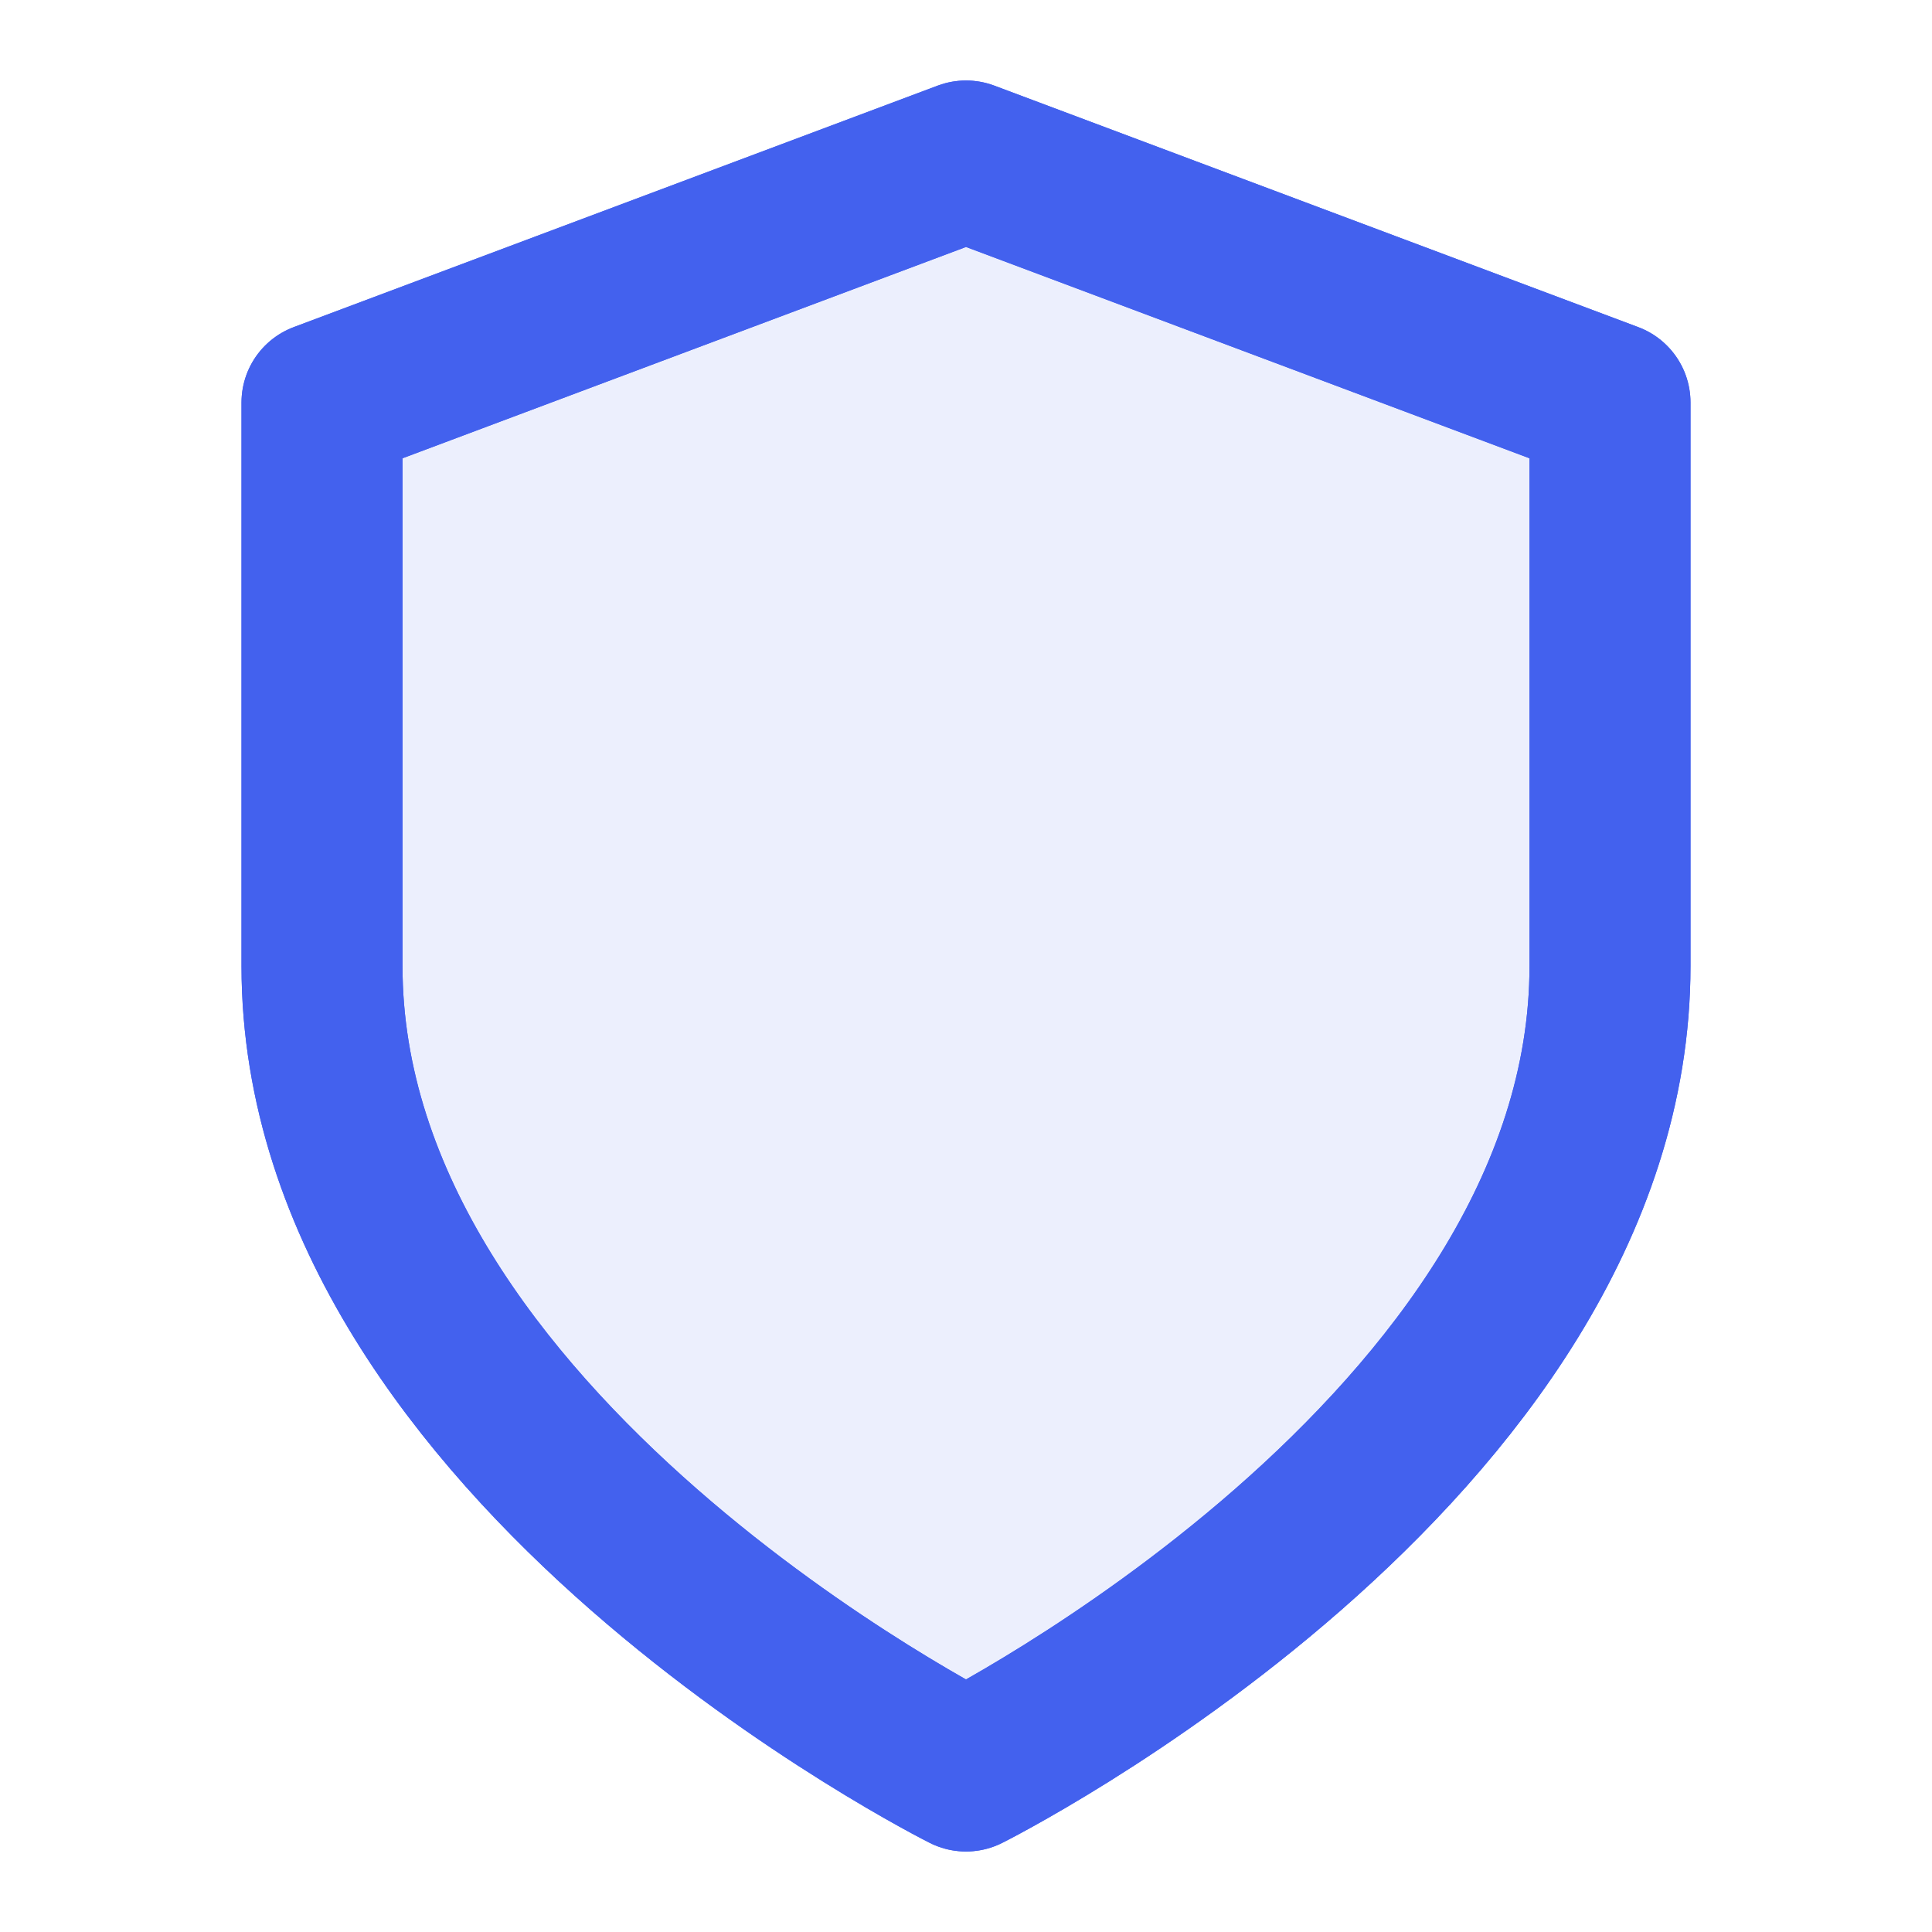
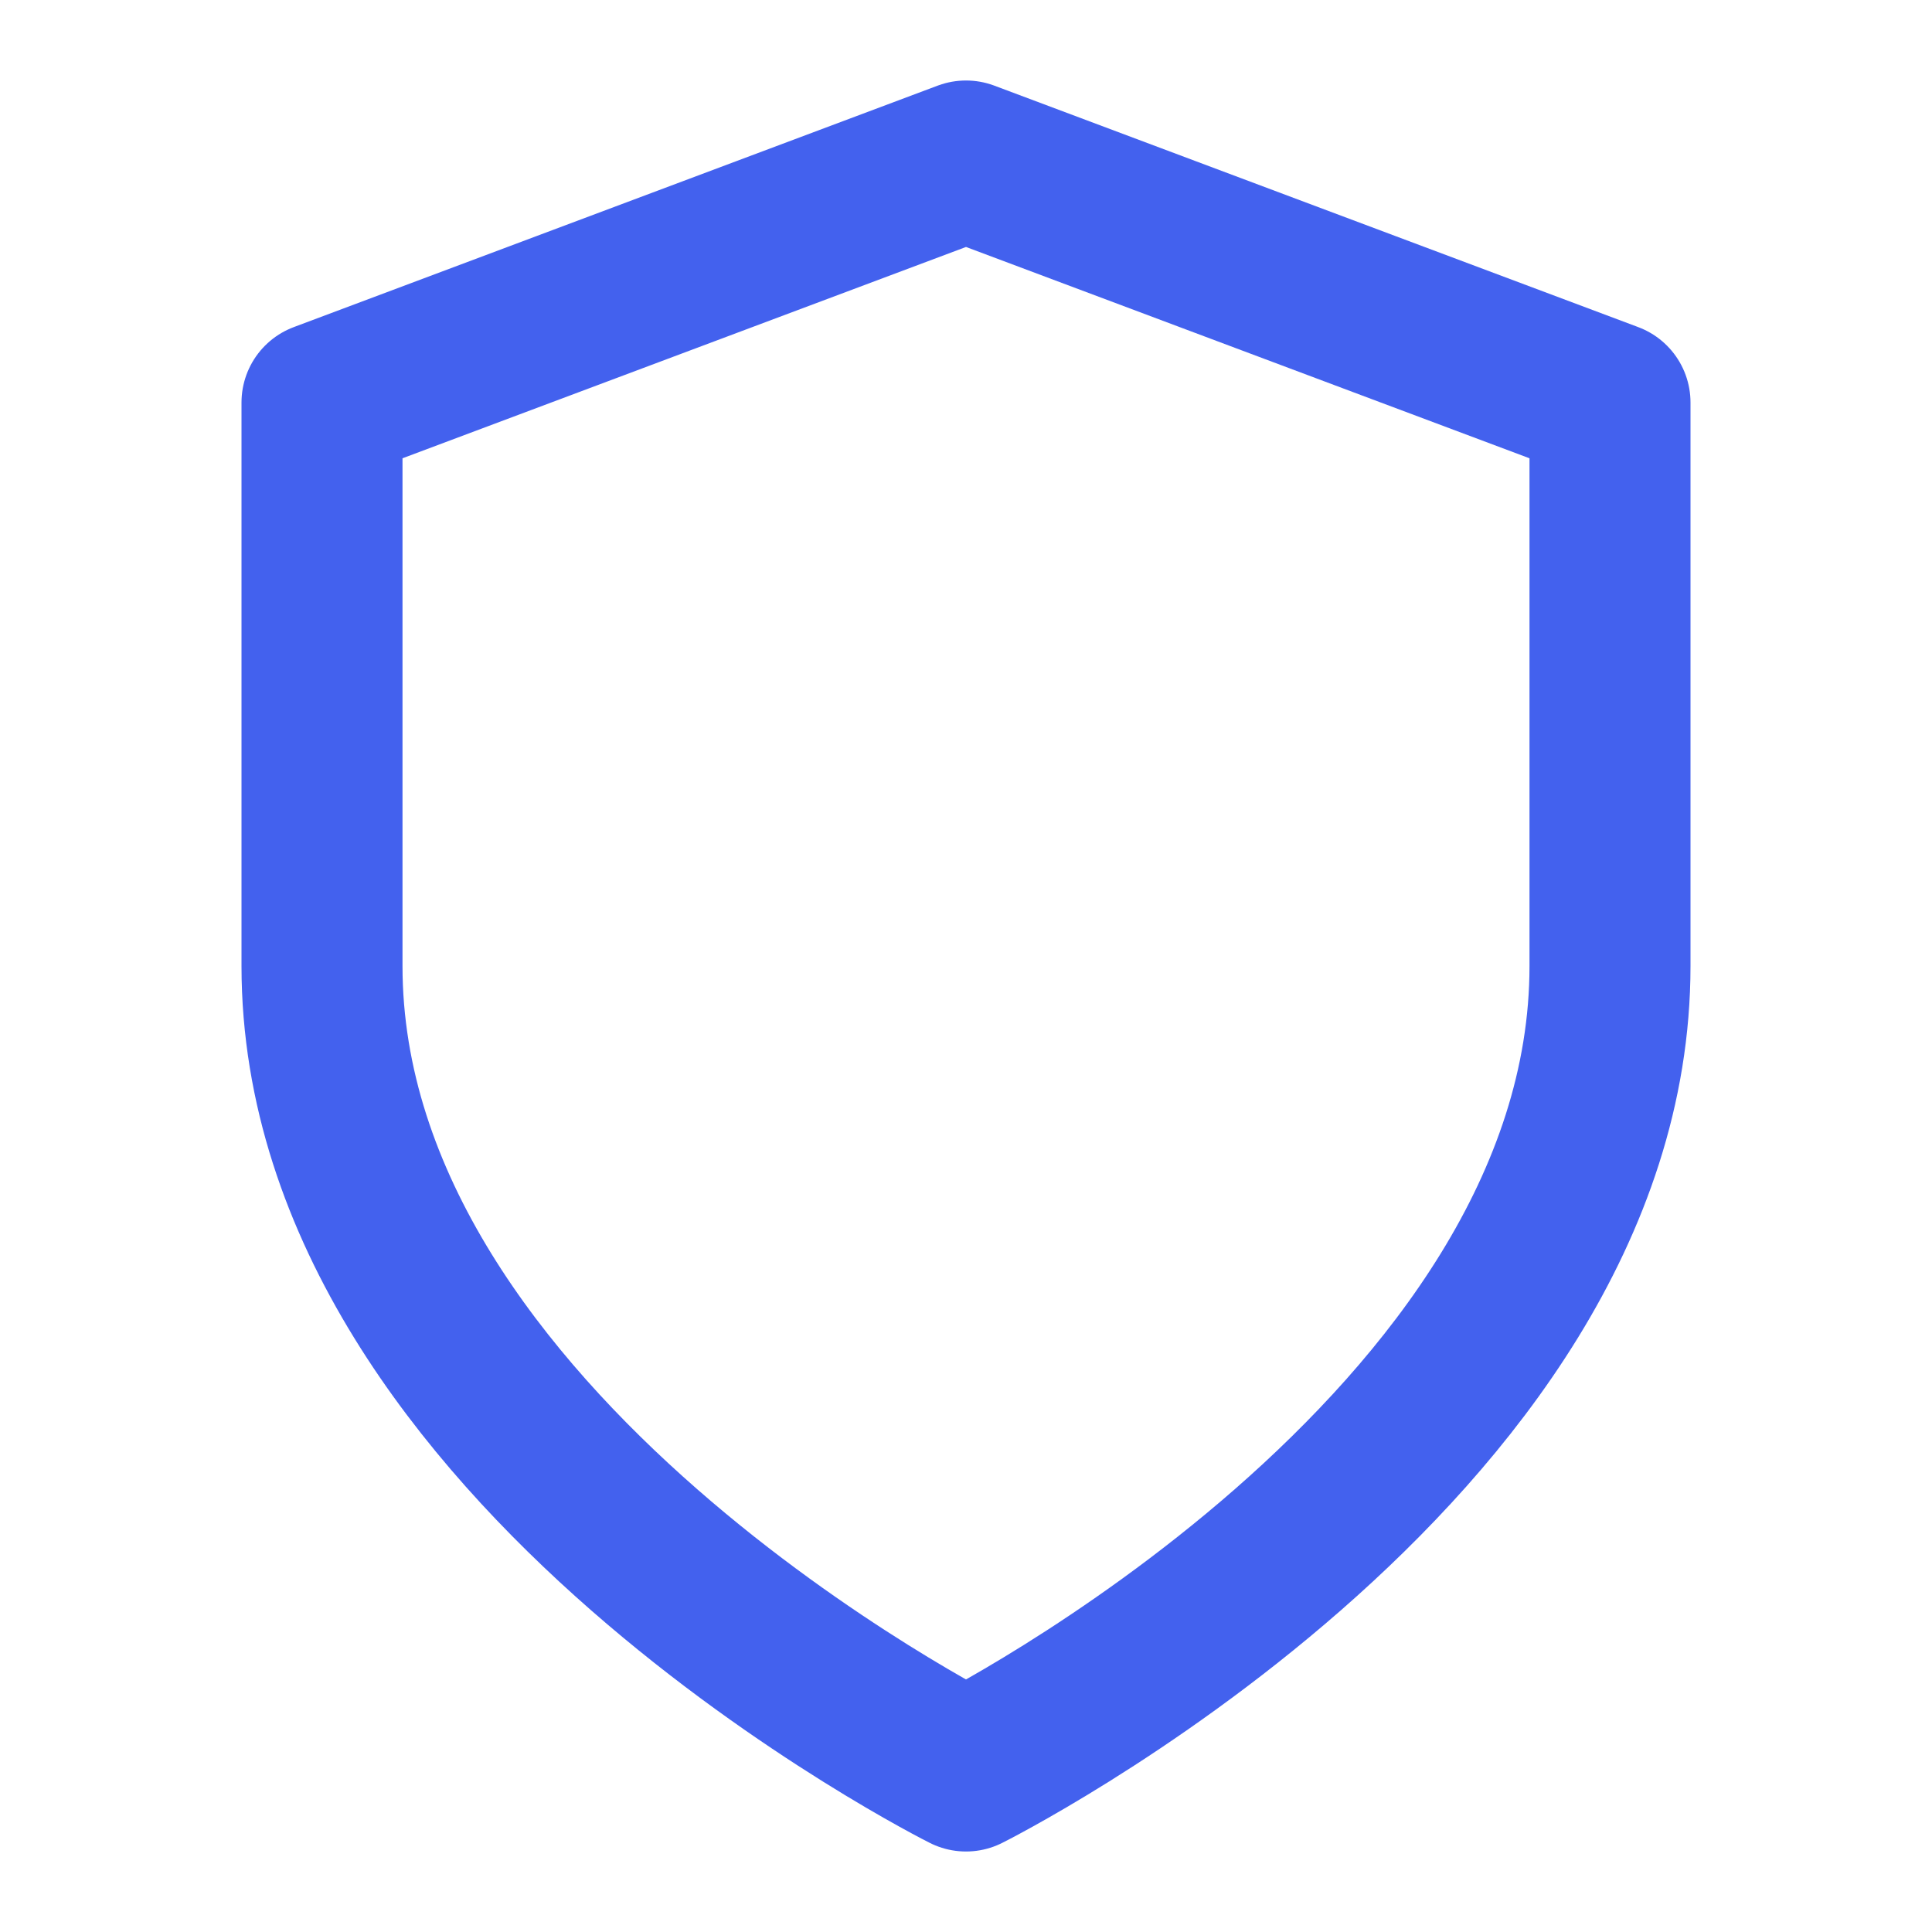
<svg xmlns="http://www.w3.org/2000/svg" width="512" height="512" viewBox="0 0 24 24" fill="none">
-   <path d="M12 22C12 22 20 18 20 12V5L12 2L4 5V12C4 18 12 22 12 22Z" stroke="#4361EE" stroke-width="2" stroke-linecap="round" stroke-linejoin="round" fill="#4361EE" fill-opacity="0.1" />
  <path d="M12 22C12 22 20 18 20 12V5L12 2L4 5V12C4 18 12 22 12 22Z" stroke="#4361EE" stroke-width="2" stroke-linecap="round" stroke-linejoin="round" />
</svg>